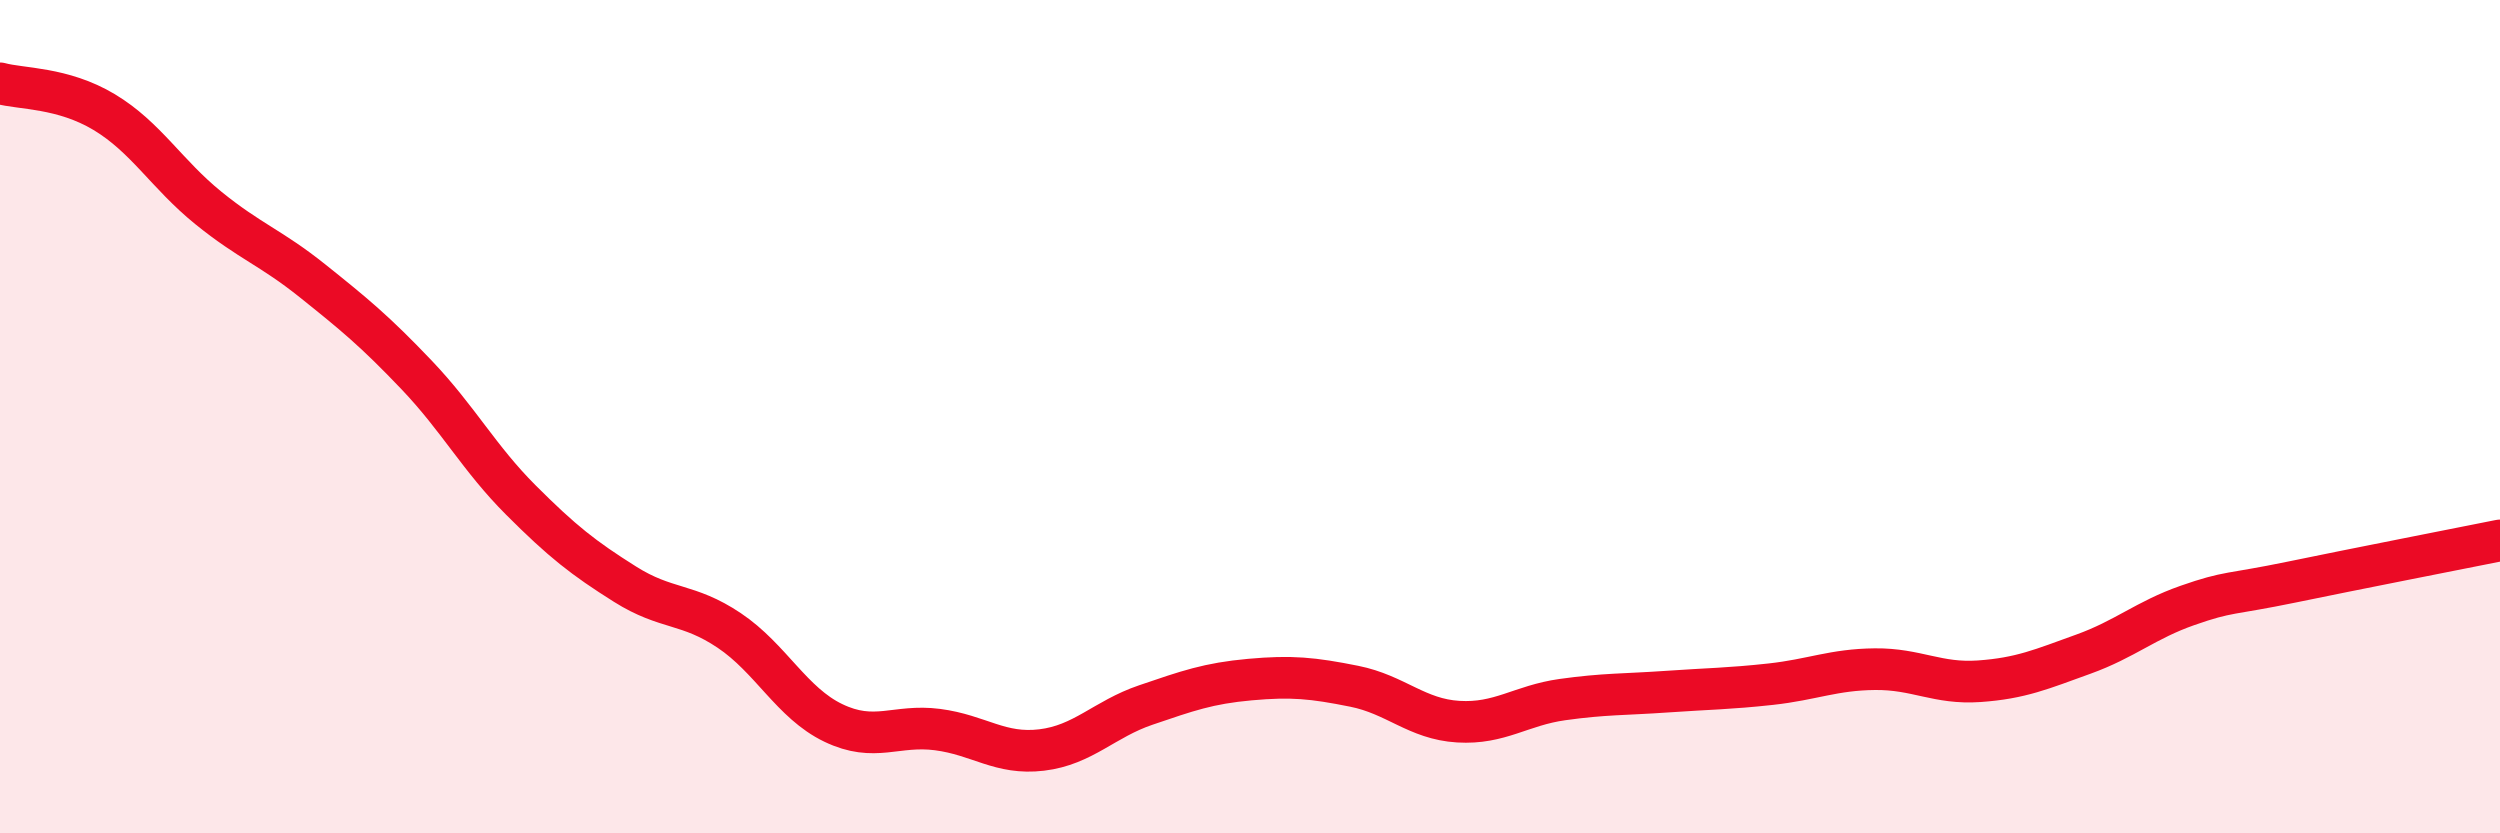
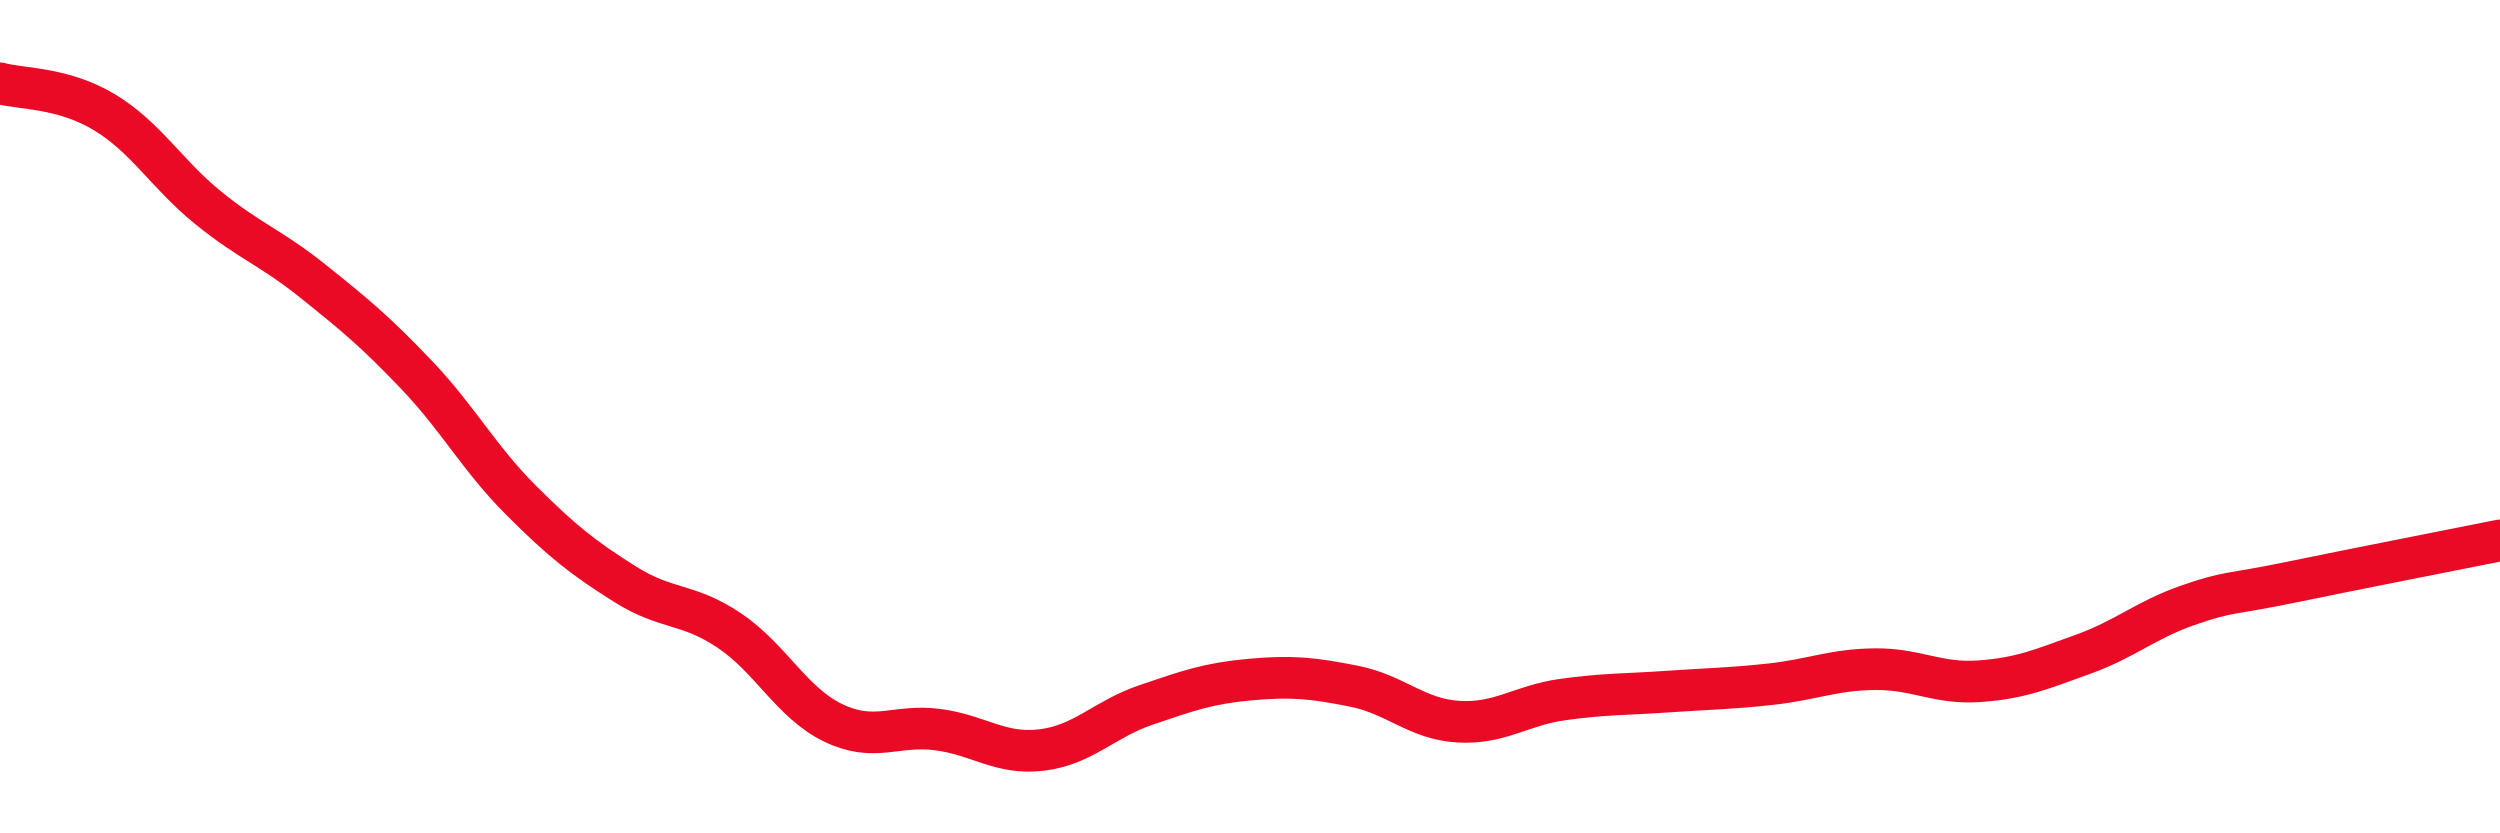
<svg xmlns="http://www.w3.org/2000/svg" width="60" height="20" viewBox="0 0 60 20">
-   <path d="M 0,2 C 0.5,2.14 1.5,2.09 2.5,2.69 C 3.5,3.29 4,4.18 5,4.99 C 6,5.8 6.5,5.94 7.5,6.74 C 8.5,7.54 9,7.95 10,9 C 11,10.05 11.5,11 12.5,12 C 13.5,13 14,13.39 15,14.02 C 16,14.65 16.5,14.46 17.5,15.13 C 18.5,15.8 19,16.87 20,17.35 C 21,17.83 21.5,17.38 22.5,17.51 C 23.5,17.64 24,18.12 25,18 C 26,17.88 26.5,17.26 27.5,16.92 C 28.5,16.58 29,16.4 30,16.31 C 31,16.22 31.5,16.27 32.5,16.47 C 33.5,16.67 34,17.26 35,17.32 C 36,17.38 36.5,16.93 37.5,16.79 C 38.5,16.65 39,16.67 40,16.6 C 41,16.53 41.5,16.53 42.5,16.42 C 43.5,16.31 44,16.07 45,16.06 C 46,16.05 46.5,16.42 47.5,16.35 C 48.5,16.28 49,16.06 50,15.7 C 51,15.34 51.5,14.88 52.5,14.53 C 53.5,14.18 53.5,14.28 55,13.97 C 56.5,13.66 59,13.17 60,12.97L60 20L0 20Z" fill="#EB0A25" opacity="0.1" stroke-linecap="round" stroke-linejoin="round" />
  <path d="M 0,2 C 0.5,2.14 1.5,2.09 2.5,2.69 C 3.5,3.29 4,4.18 5,4.99 C 6,5.8 6.5,5.94 7.5,6.74 C 8.5,7.54 9,7.95 10,9 C 11,10.05 11.5,11 12.5,12 C 13.5,13 14,13.39 15,14.02 C 16,14.65 16.5,14.46 17.5,15.13 C 18.5,15.8 19,16.87 20,17.35 C 21,17.83 21.5,17.38 22.5,17.51 C 23.5,17.64 24,18.12 25,18 C 26,17.88 26.5,17.26 27.5,16.92 C 28.5,16.58 29,16.4 30,16.31 C 31,16.22 31.5,16.27 32.5,16.47 C 33.5,16.67 34,17.26 35,17.32 C 36,17.38 36.5,16.93 37.5,16.79 C 38.5,16.65 39,16.67 40,16.6 C 41,16.53 41.5,16.53 42.5,16.42 C 43.5,16.31 44,16.07 45,16.06 C 46,16.05 46.5,16.42 47.5,16.35 C 48.5,16.28 49,16.06 50,15.7 C 51,15.34 51.5,14.88 52.5,14.53 C 53.5,14.18 53.5,14.28 55,13.97 C 56.5,13.66 59,13.17 60,12.97" stroke="#EB0A25" stroke-width="1" fill="none" stroke-linecap="round" stroke-linejoin="round" />
</svg>